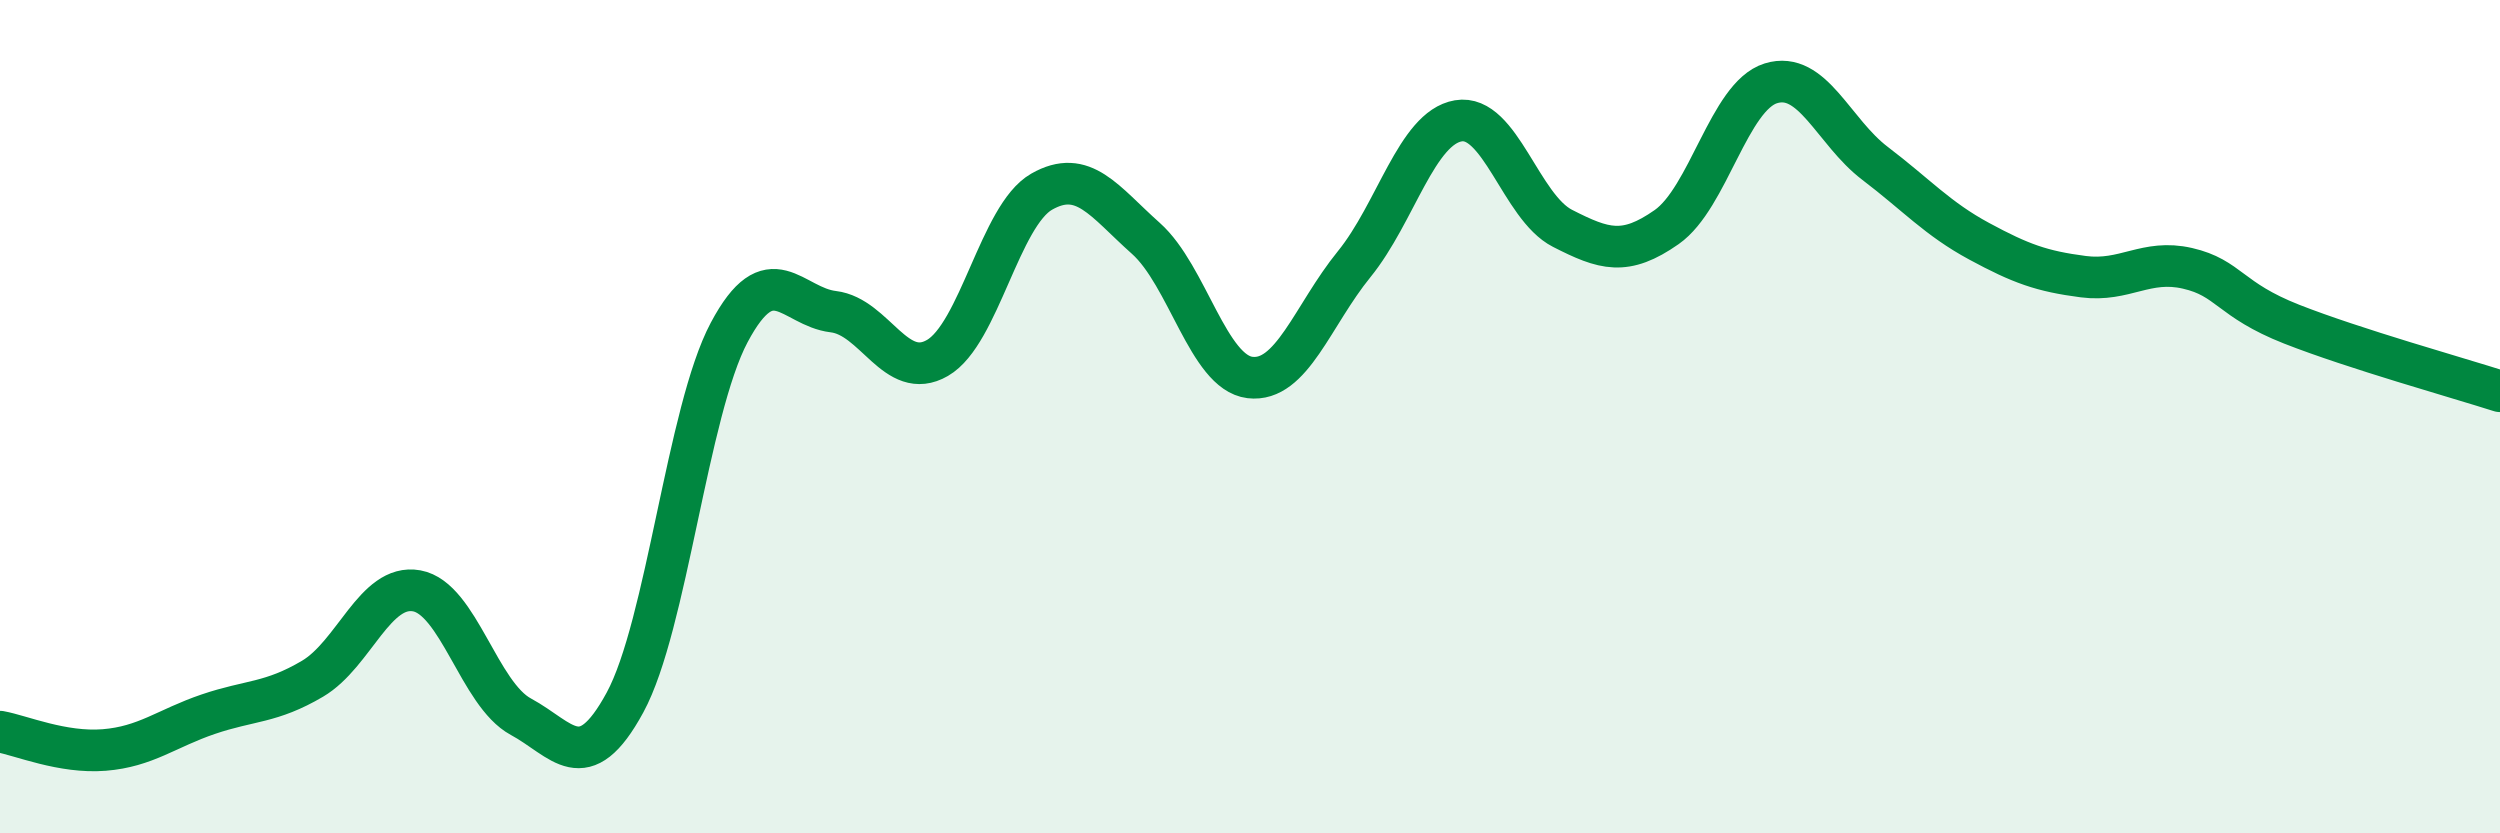
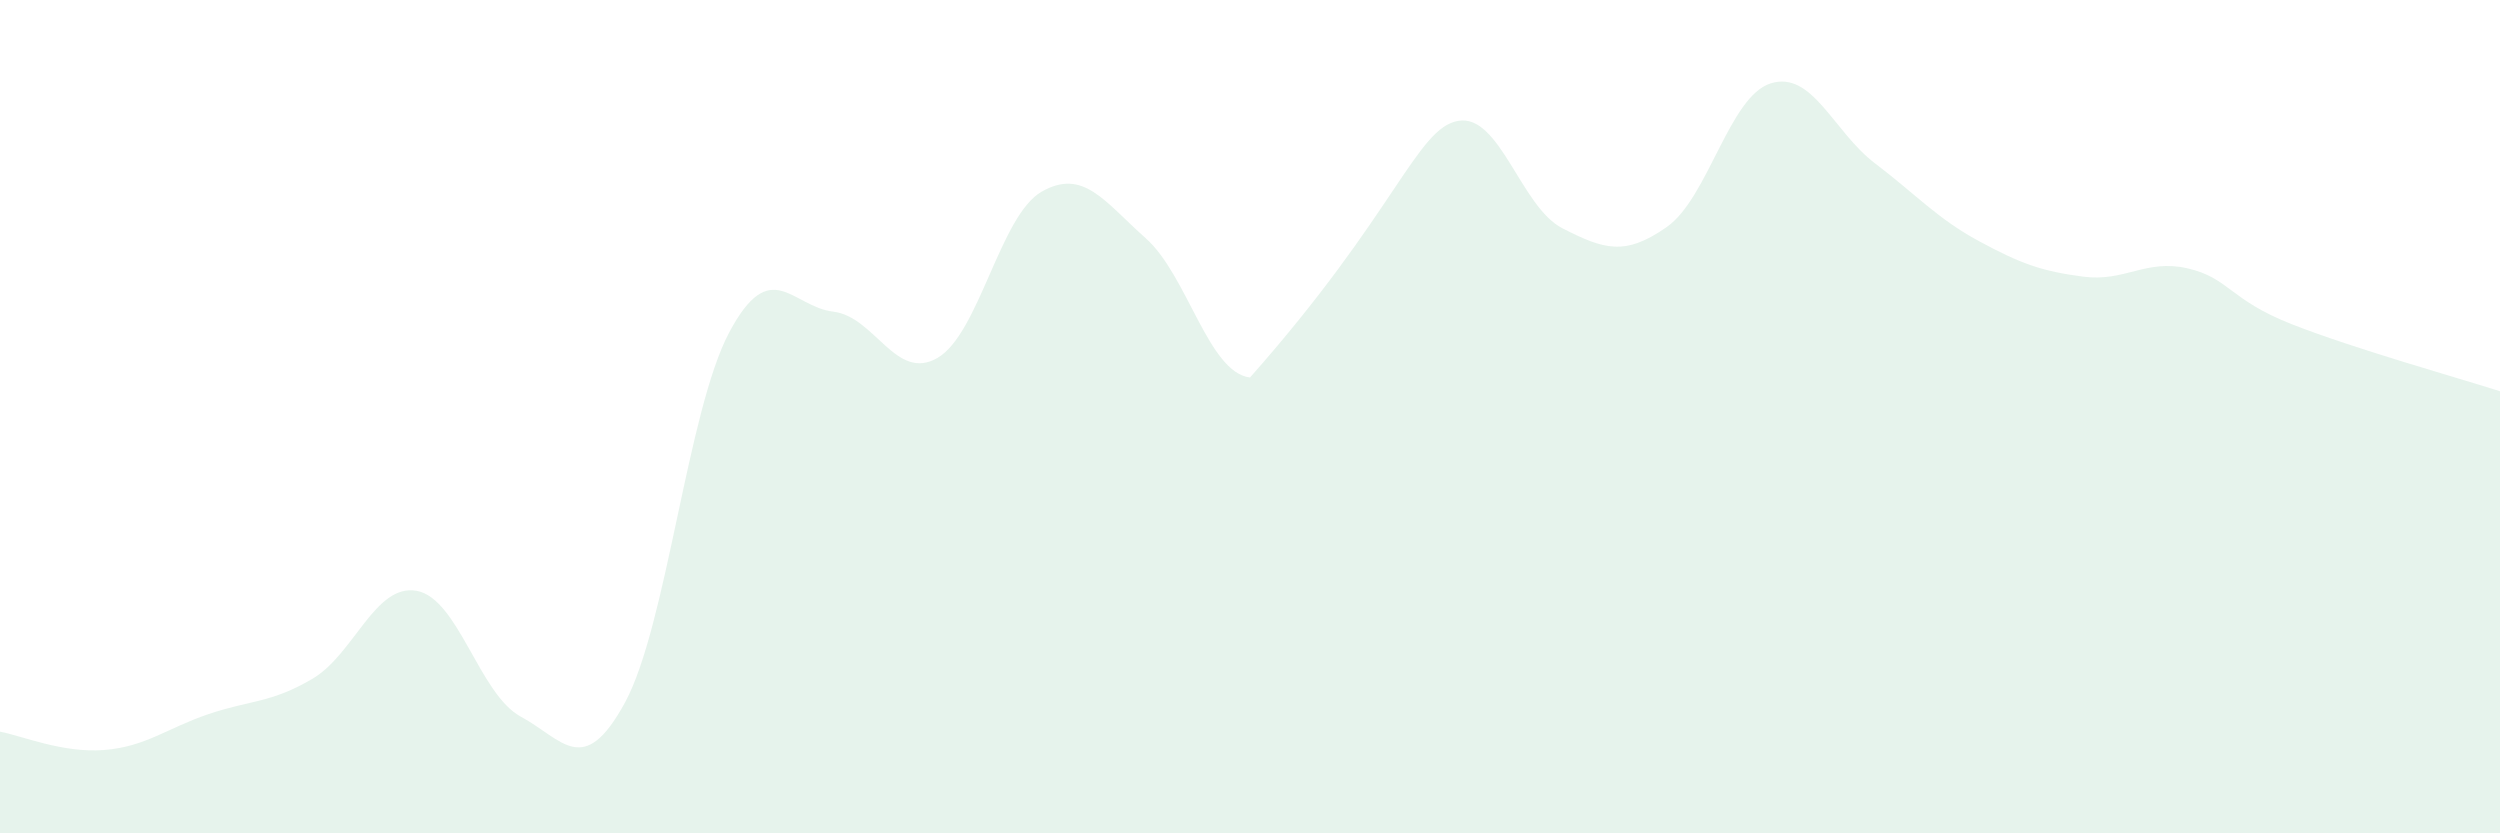
<svg xmlns="http://www.w3.org/2000/svg" width="60" height="20" viewBox="0 0 60 20">
-   <path d="M 0,17.56 C 0.5,17.65 1.5,18.08 2.5,18 C 3.5,17.92 4,17.48 5,17.14 C 6,16.8 6.5,16.88 7.5,16.29 C 8.5,15.7 9,14 10,14.18 C 11,14.36 11.5,16.66 12.5,17.2 C 13.5,17.74 14,18.7 15,16.86 C 16,15.02 16.5,9.86 17.5,7.98 C 18.5,6.1 19,7.36 20,7.48 C 21,7.6 21.5,9.17 22.5,8.59 C 23.5,8.01 24,5.17 25,4.6 C 26,4.03 26.5,4.83 27.5,5.72 C 28.5,6.61 29,8.94 30,9.06 C 31,9.18 31.5,7.57 32.5,6.34 C 33.5,5.11 34,3.07 35,2.9 C 36,2.73 36.5,4.97 37.5,5.48 C 38.5,5.99 39,6.15 40,5.45 C 41,4.75 41.5,2.31 42.5,2 C 43.5,1.69 44,3.16 45,3.92 C 46,4.68 46.5,5.25 47.5,5.79 C 48.5,6.33 49,6.51 50,6.64 C 51,6.77 51.5,6.21 52.5,6.44 C 53.5,6.67 53.5,7.19 55,7.78 C 56.5,8.37 59,9.07 60,9.39L60 20L0 20Z" fill="#008740" opacity="0.1" stroke-linecap="round" stroke-linejoin="round" />
-   <path d="M 0,17.56 C 0.5,17.65 1.5,18.08 2.5,18 C 3.5,17.92 4,17.48 5,17.14 C 6,16.8 6.5,16.88 7.5,16.29 C 8.5,15.7 9,14 10,14.18 C 11,14.36 11.5,16.66 12.5,17.2 C 13.5,17.74 14,18.7 15,16.86 C 16,15.02 16.5,9.86 17.5,7.98 C 18.5,6.1 19,7.36 20,7.48 C 21,7.6 21.5,9.17 22.5,8.59 C 23.5,8.01 24,5.17 25,4.6 C 26,4.03 26.5,4.83 27.5,5.72 C 28.5,6.61 29,8.94 30,9.06 C 31,9.18 31.5,7.57 32.5,6.34 C 33.5,5.11 34,3.07 35,2.9 C 36,2.73 36.5,4.97 37.5,5.48 C 38.5,5.99 39,6.15 40,5.45 C 41,4.75 41.5,2.31 42.5,2 C 43.5,1.69 44,3.16 45,3.92 C 46,4.68 46.5,5.25 47.5,5.79 C 48.5,6.33 49,6.51 50,6.64 C 51,6.77 51.5,6.21 52.5,6.44 C 53.5,6.67 53.5,7.19 55,7.78 C 56.5,8.37 59,9.07 60,9.39" stroke="#008740" stroke-width="1" fill="none" stroke-linecap="round" stroke-linejoin="round" />
+   <path d="M 0,17.56 C 0.5,17.65 1.5,18.08 2.5,18 C 3.5,17.92 4,17.48 5,17.14 C 6,16.8 6.5,16.88 7.5,16.29 C 8.5,15.7 9,14 10,14.18 C 11,14.36 11.5,16.66 12.5,17.2 C 13.5,17.74 14,18.7 15,16.86 C 16,15.02 16.5,9.86 17.5,7.98 C 18.5,6.1 19,7.36 20,7.48 C 21,7.6 21.5,9.17 22.5,8.59 C 23.5,8.01 24,5.17 25,4.6 C 26,4.03 26.5,4.83 27.5,5.72 C 28.5,6.61 29,8.94 30,9.06 C 33.5,5.11 34,3.07 35,2.9 C 36,2.73 36.5,4.97 37.5,5.48 C 38.5,5.99 39,6.15 40,5.45 C 41,4.75 41.5,2.31 42.5,2 C 43.5,1.69 44,3.16 45,3.92 C 46,4.68 46.5,5.25 47.5,5.79 C 48.5,6.33 49,6.51 50,6.64 C 51,6.77 51.5,6.21 52.5,6.44 C 53.5,6.67 53.5,7.19 55,7.78 C 56.5,8.37 59,9.07 60,9.39L60 20L0 20Z" fill="#008740" opacity="0.1" stroke-linecap="round" stroke-linejoin="round" />
</svg>